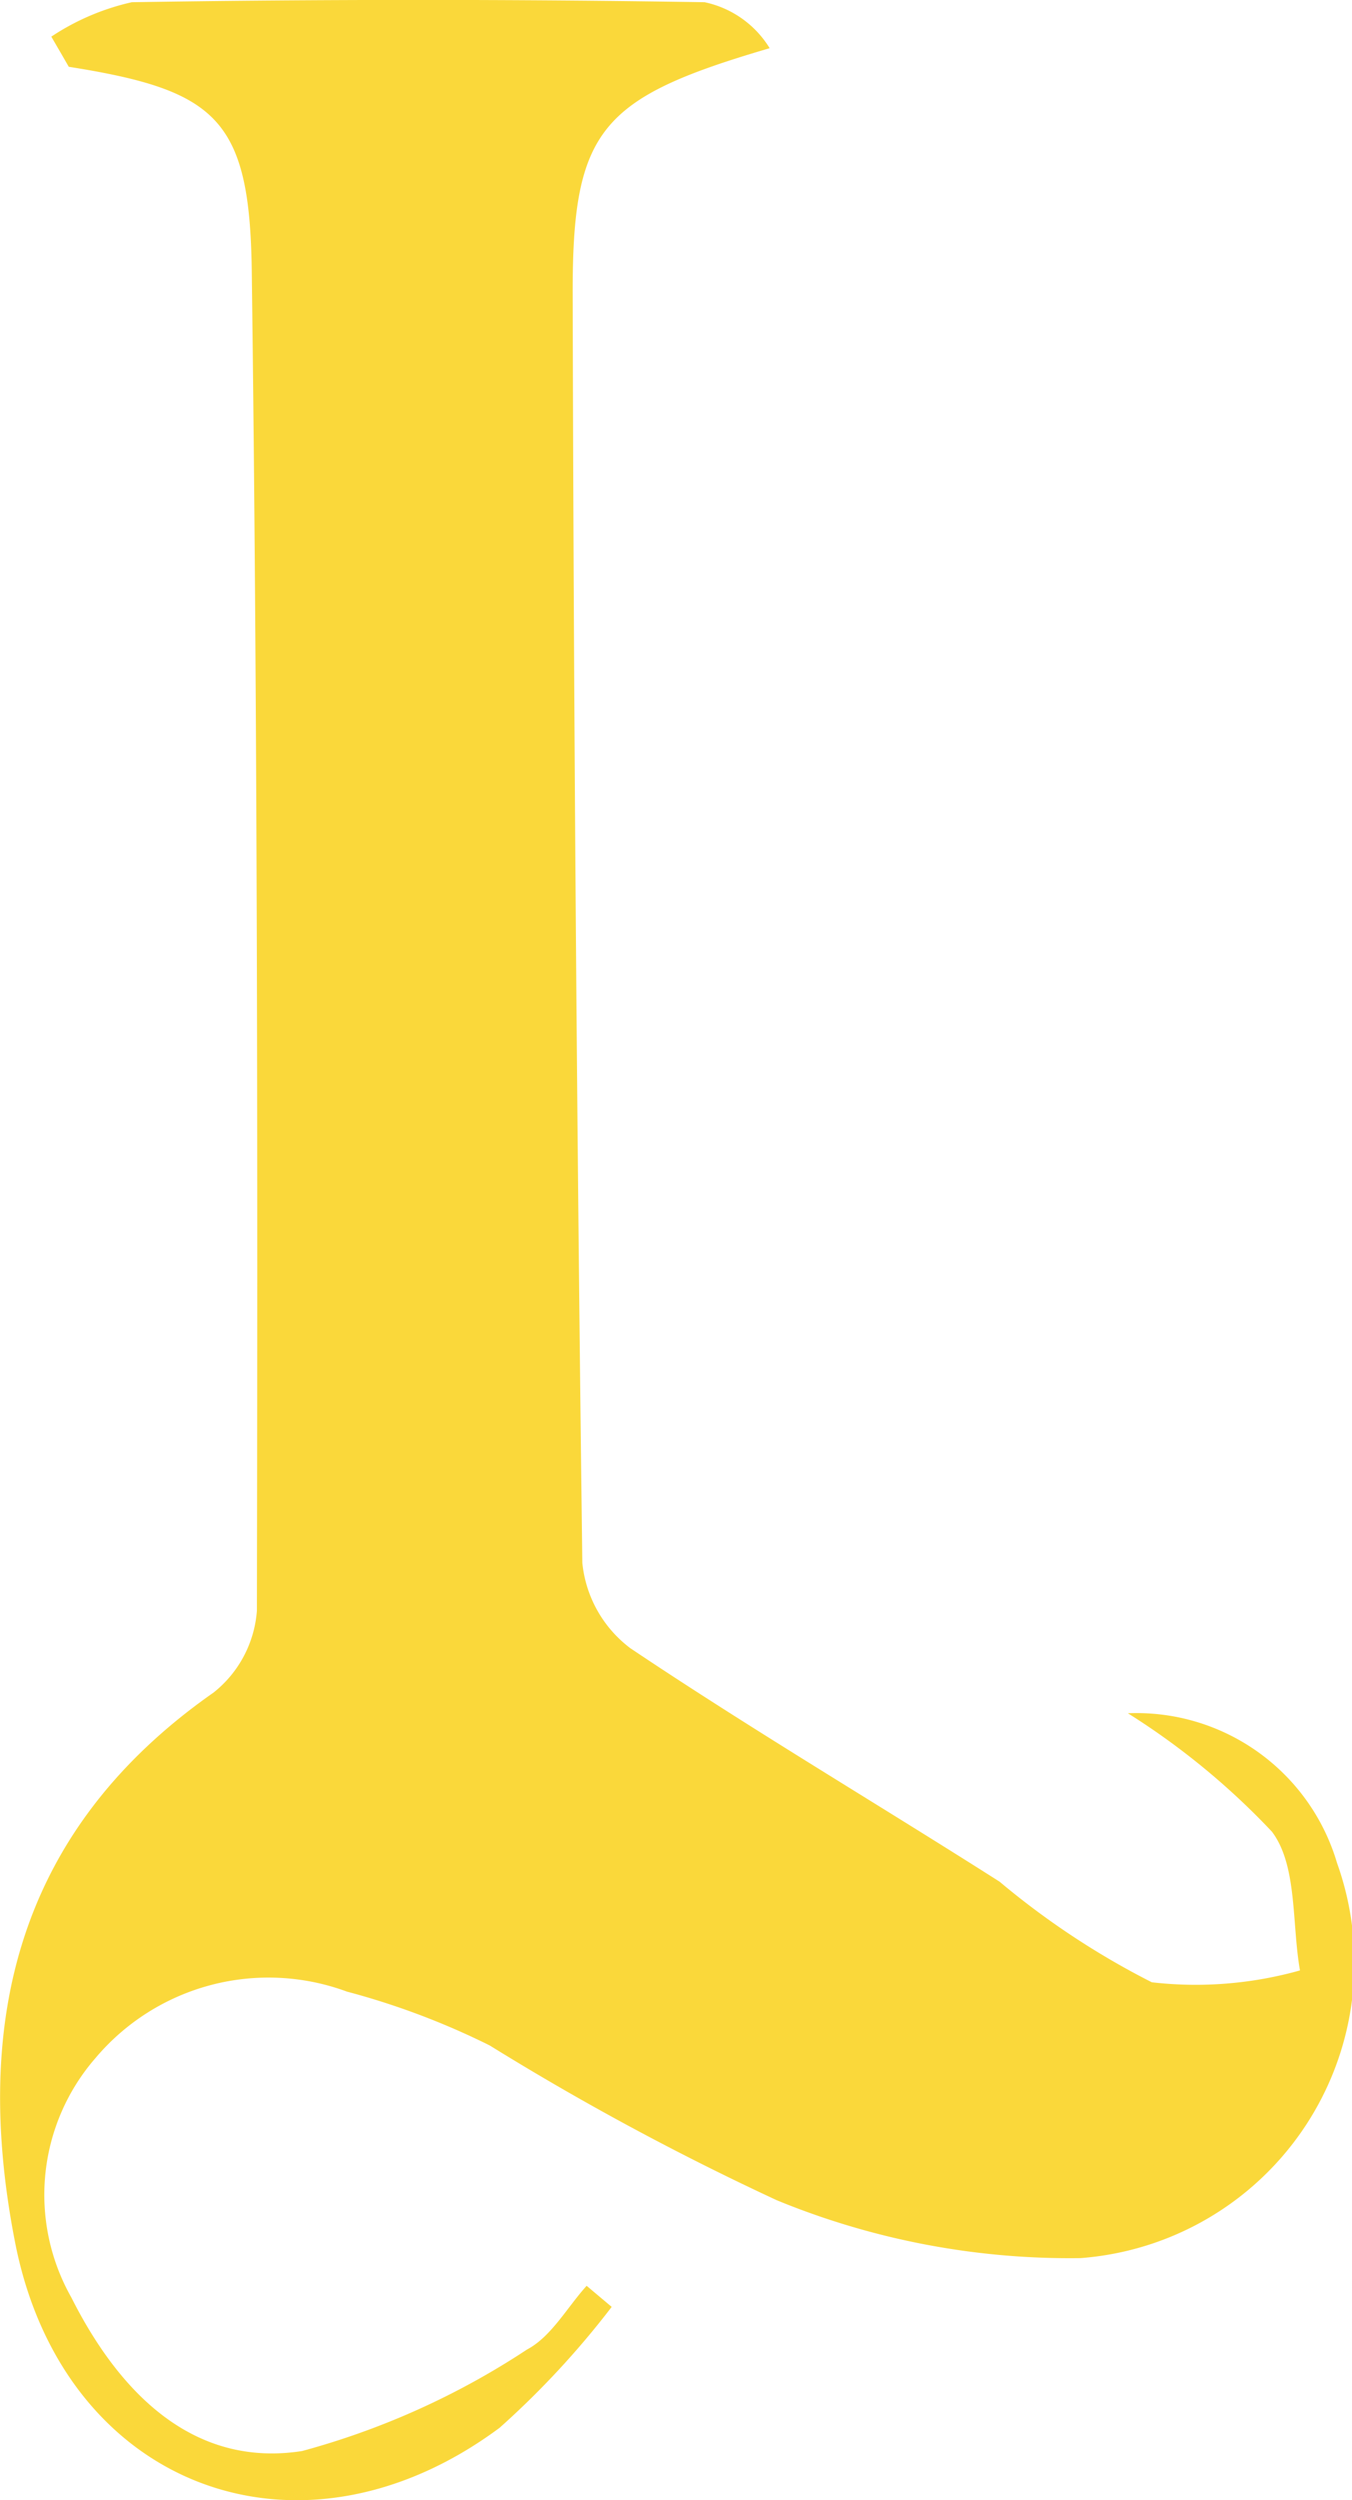
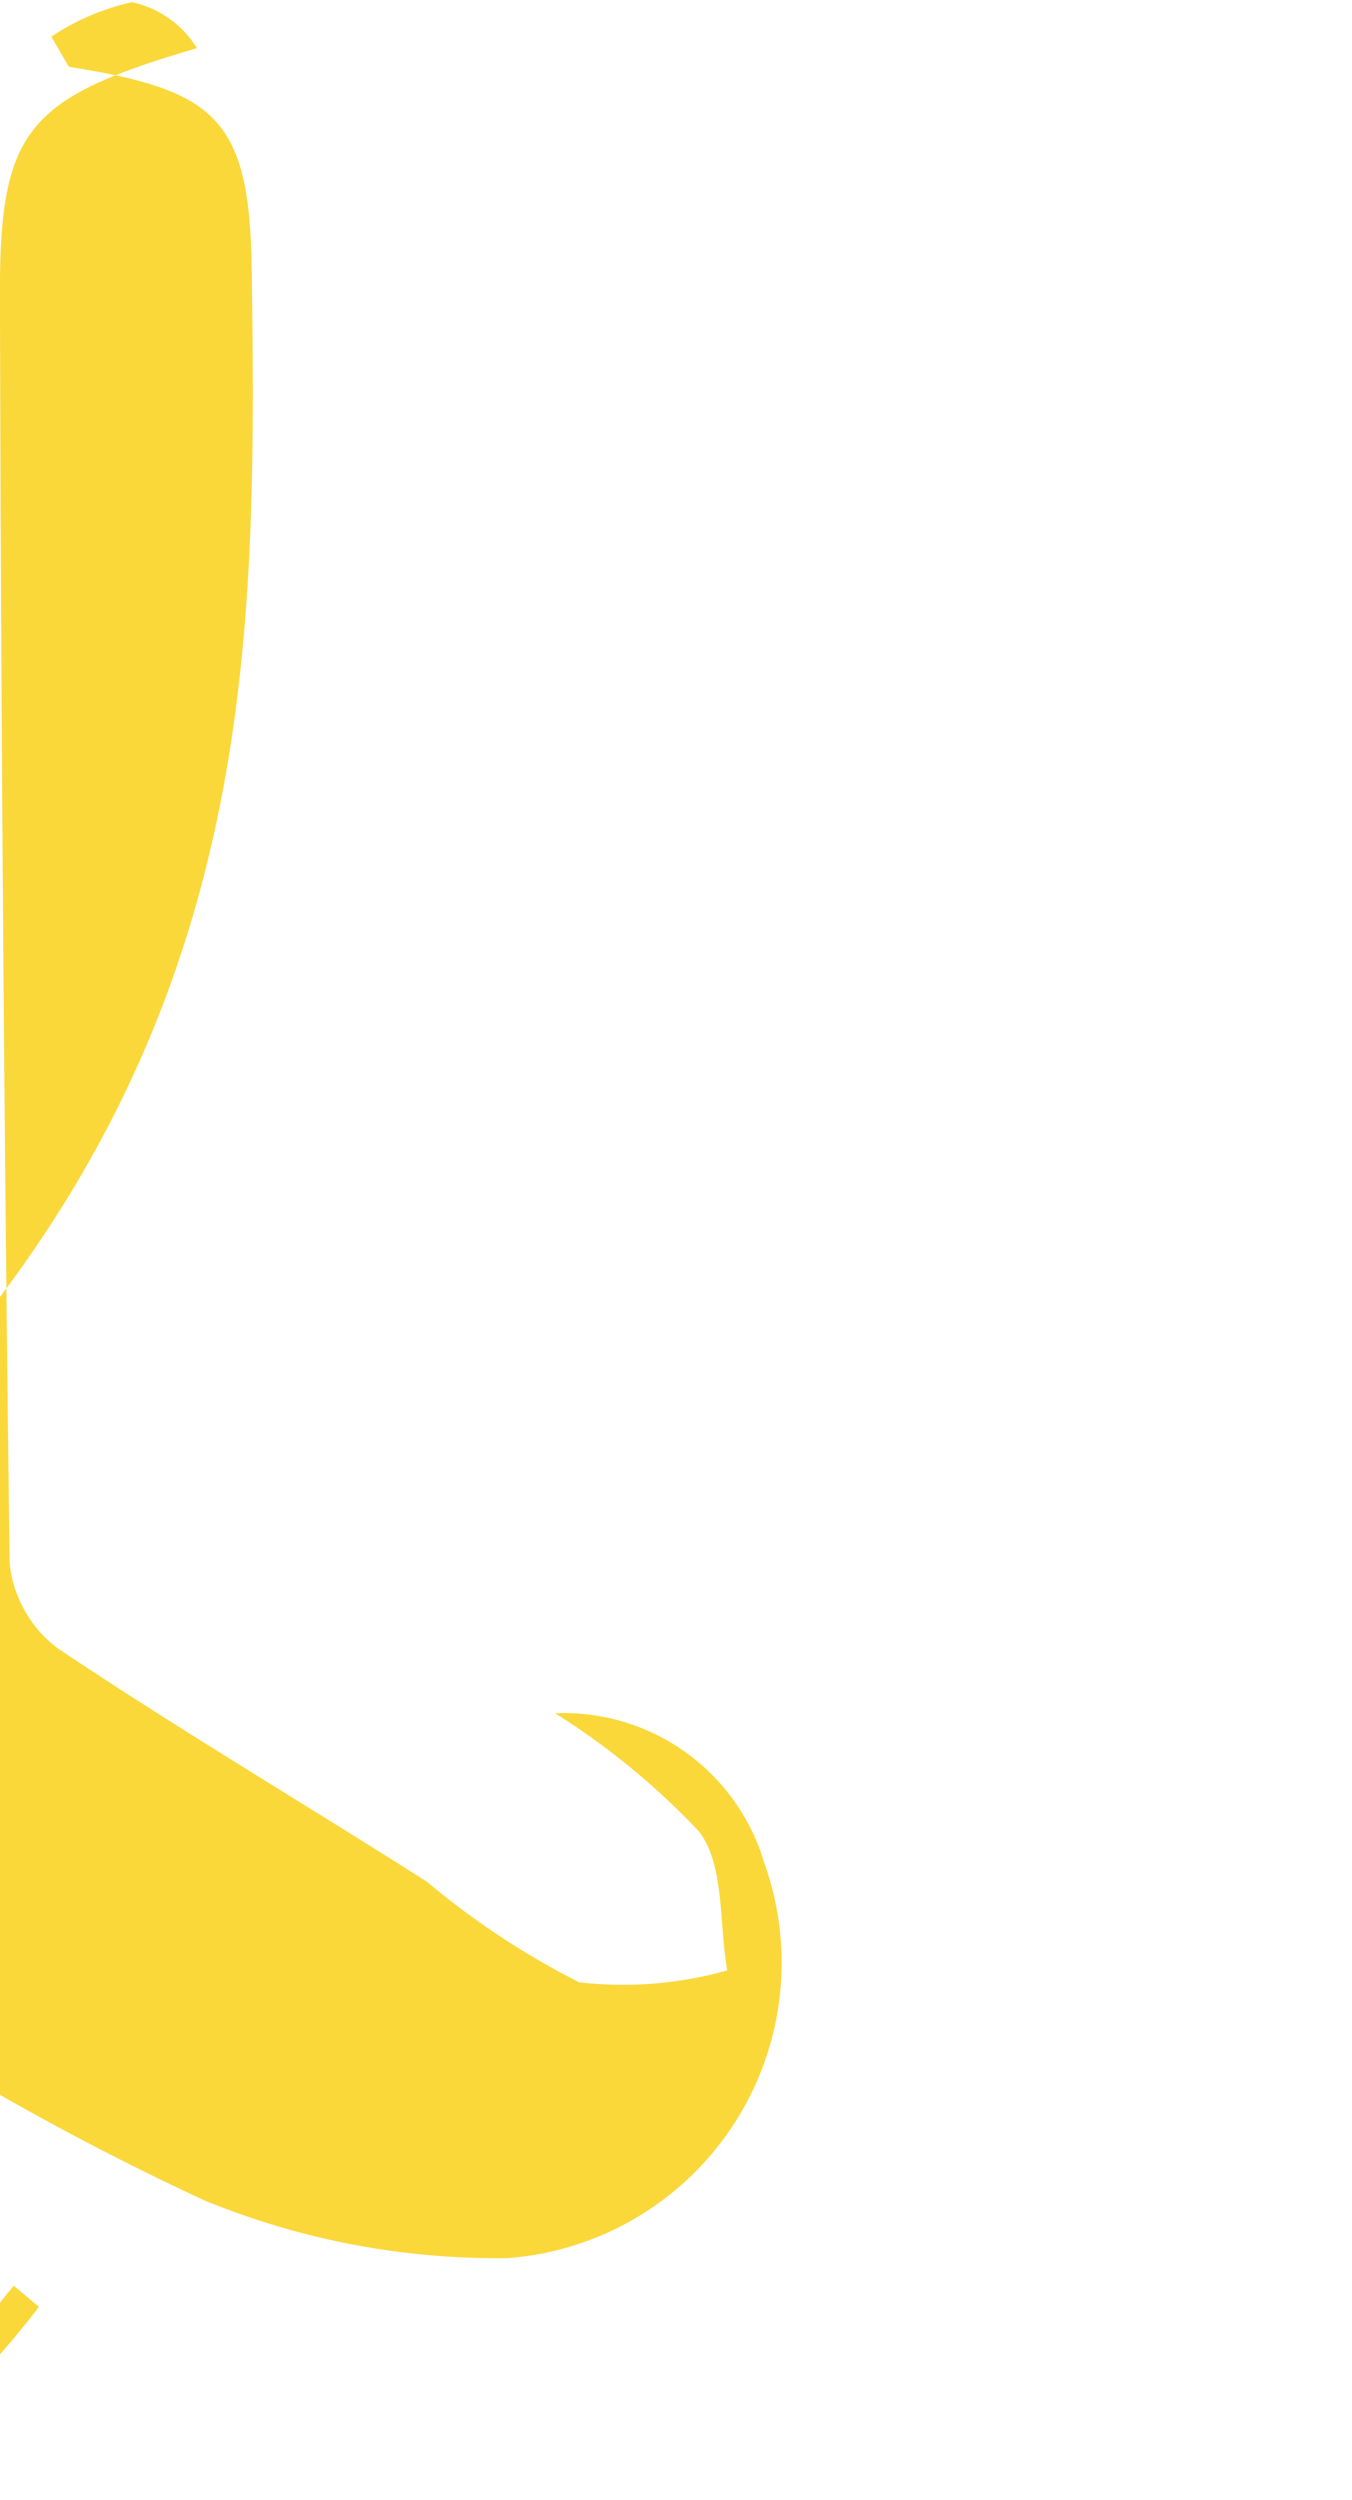
<svg xmlns="http://www.w3.org/2000/svg" width="24.503" height="45.301" viewBox="0 0 24.503 45.301">
-   <path id="Tracé_300" data-name="Tracé 300" d="M.93.664A4.353,4.353,0,0,1,2.39.04q5.189-.083,10.38,0a1.827,1.827,0,0,1,1.179.833c-3.065.9-3.578,1.463-3.57,4.468q.028,11.489.175,22.98a2.208,2.208,0,0,0,.871,1.546c2.191,1.469,4.465,2.813,6.691,4.23a14.468,14.468,0,0,0,2.759,1.823,6.982,6.982,0,0,0,2.685-.215c-.15-.853-.045-1.9-.508-2.514a13.317,13.317,0,0,0-2.611-2.146,3.79,3.79,0,0,1,3.791,2.714,5.366,5.366,0,0,1-4.65,7.159,13.965,13.965,0,0,1-5.5-1.047,49.326,49.326,0,0,1-5.206-2.806,13.672,13.672,0,0,0-2.588-.976,4.1,4.1,0,0,0-4.554,1.2,3.776,3.776,0,0,0-.44,4.344c.851,1.69,2.184,3.091,4.18,2.781a14.069,14.069,0,0,0,4.078-1.84c.44-.233.725-.762,1.08-1.154l.454.382a15.787,15.787,0,0,1-2.032,2.191c-3.637,2.7-7.918,1.064-8.781-3.362-.782-4,.04-7.473,3.6-9.963a2.091,2.091,0,0,0,.783-1.48C4.671,21.094,4.668,13,4.563,4.91c-.036-2.759-.636-3.275-3.317-3.7C1.141,1.026,1.035.845.93.664" transform="translate(0 0)" fill="#fad83a" />
+   <path id="Tracé_300" data-name="Tracé 300" d="M.93.664A4.353,4.353,0,0,1,2.39.04a1.827,1.827,0,0,1,1.179.833c-3.065.9-3.578,1.463-3.57,4.468q.028,11.489.175,22.98a2.208,2.208,0,0,0,.871,1.546c2.191,1.469,4.465,2.813,6.691,4.23a14.468,14.468,0,0,0,2.759,1.823,6.982,6.982,0,0,0,2.685-.215c-.15-.853-.045-1.9-.508-2.514a13.317,13.317,0,0,0-2.611-2.146,3.79,3.79,0,0,1,3.791,2.714,5.366,5.366,0,0,1-4.65,7.159,13.965,13.965,0,0,1-5.5-1.047,49.326,49.326,0,0,1-5.206-2.806,13.672,13.672,0,0,0-2.588-.976,4.1,4.1,0,0,0-4.554,1.2,3.776,3.776,0,0,0-.44,4.344c.851,1.69,2.184,3.091,4.18,2.781a14.069,14.069,0,0,0,4.078-1.84c.44-.233.725-.762,1.08-1.154l.454.382a15.787,15.787,0,0,1-2.032,2.191c-3.637,2.7-7.918,1.064-8.781-3.362-.782-4,.04-7.473,3.6-9.963a2.091,2.091,0,0,0,.783-1.48C4.671,21.094,4.668,13,4.563,4.91c-.036-2.759-.636-3.275-3.317-3.7C1.141,1.026,1.035.845.93.664" transform="translate(0 0)" fill="#fad83a" />
</svg>